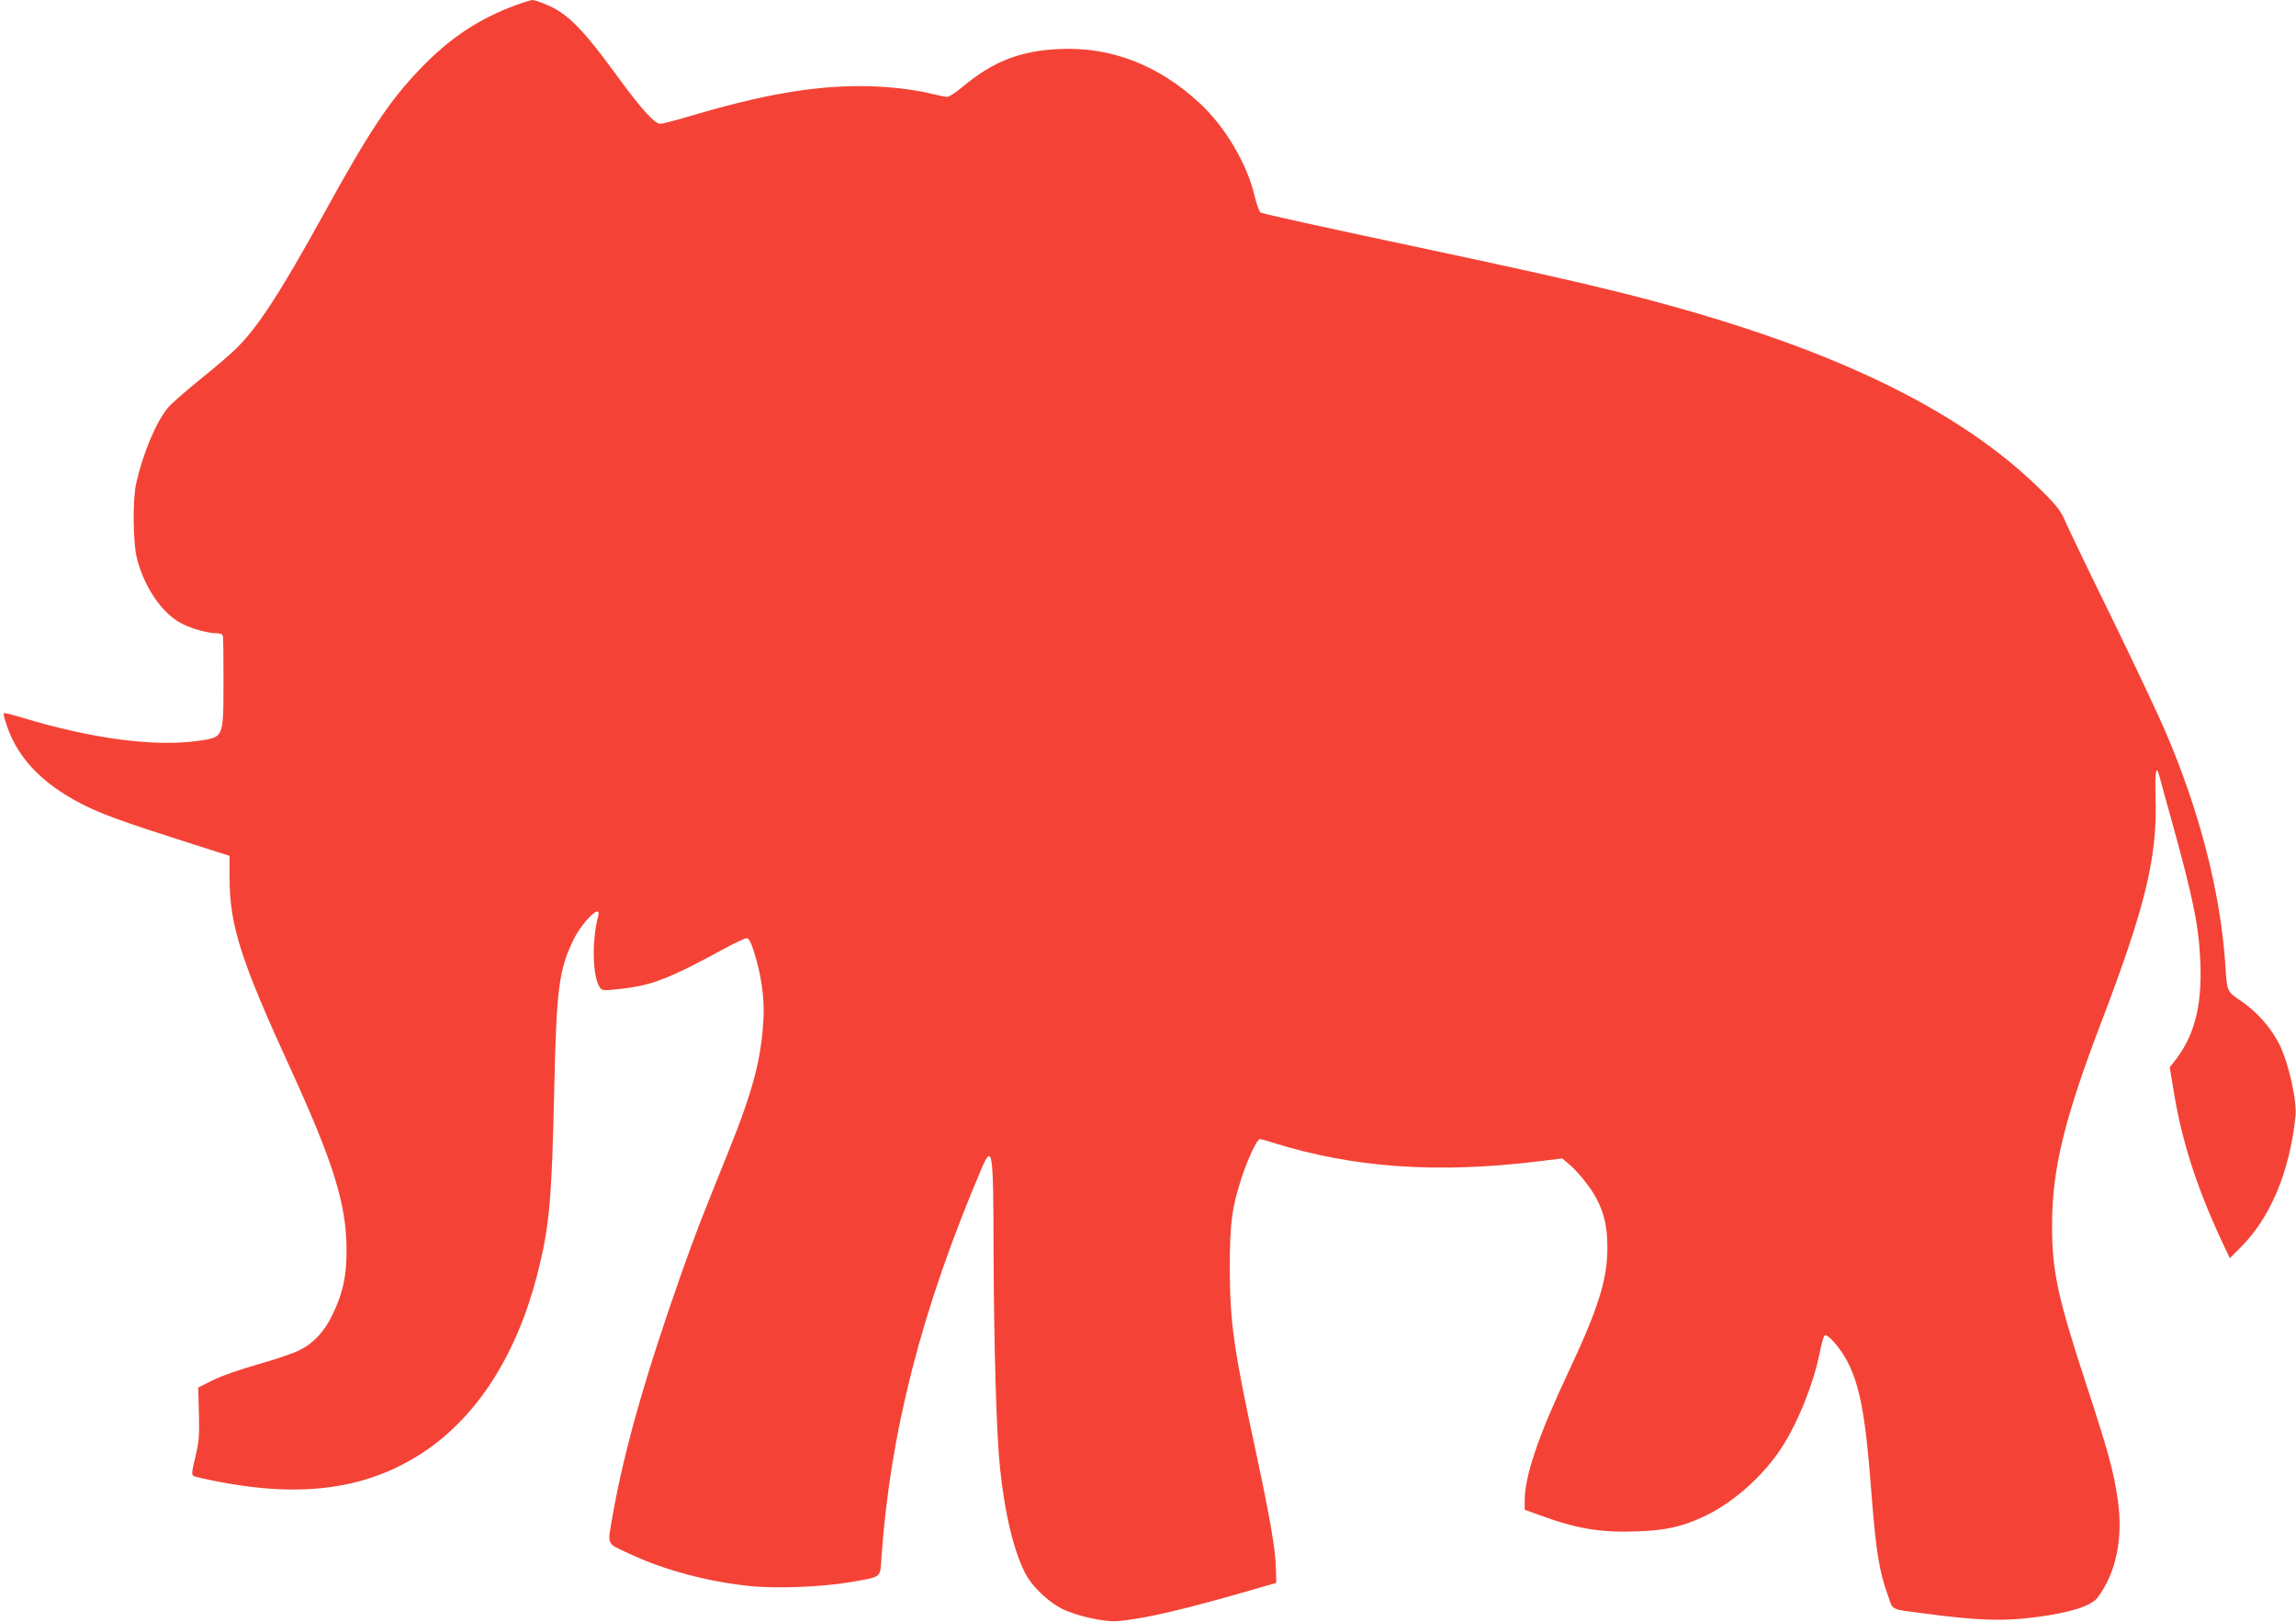
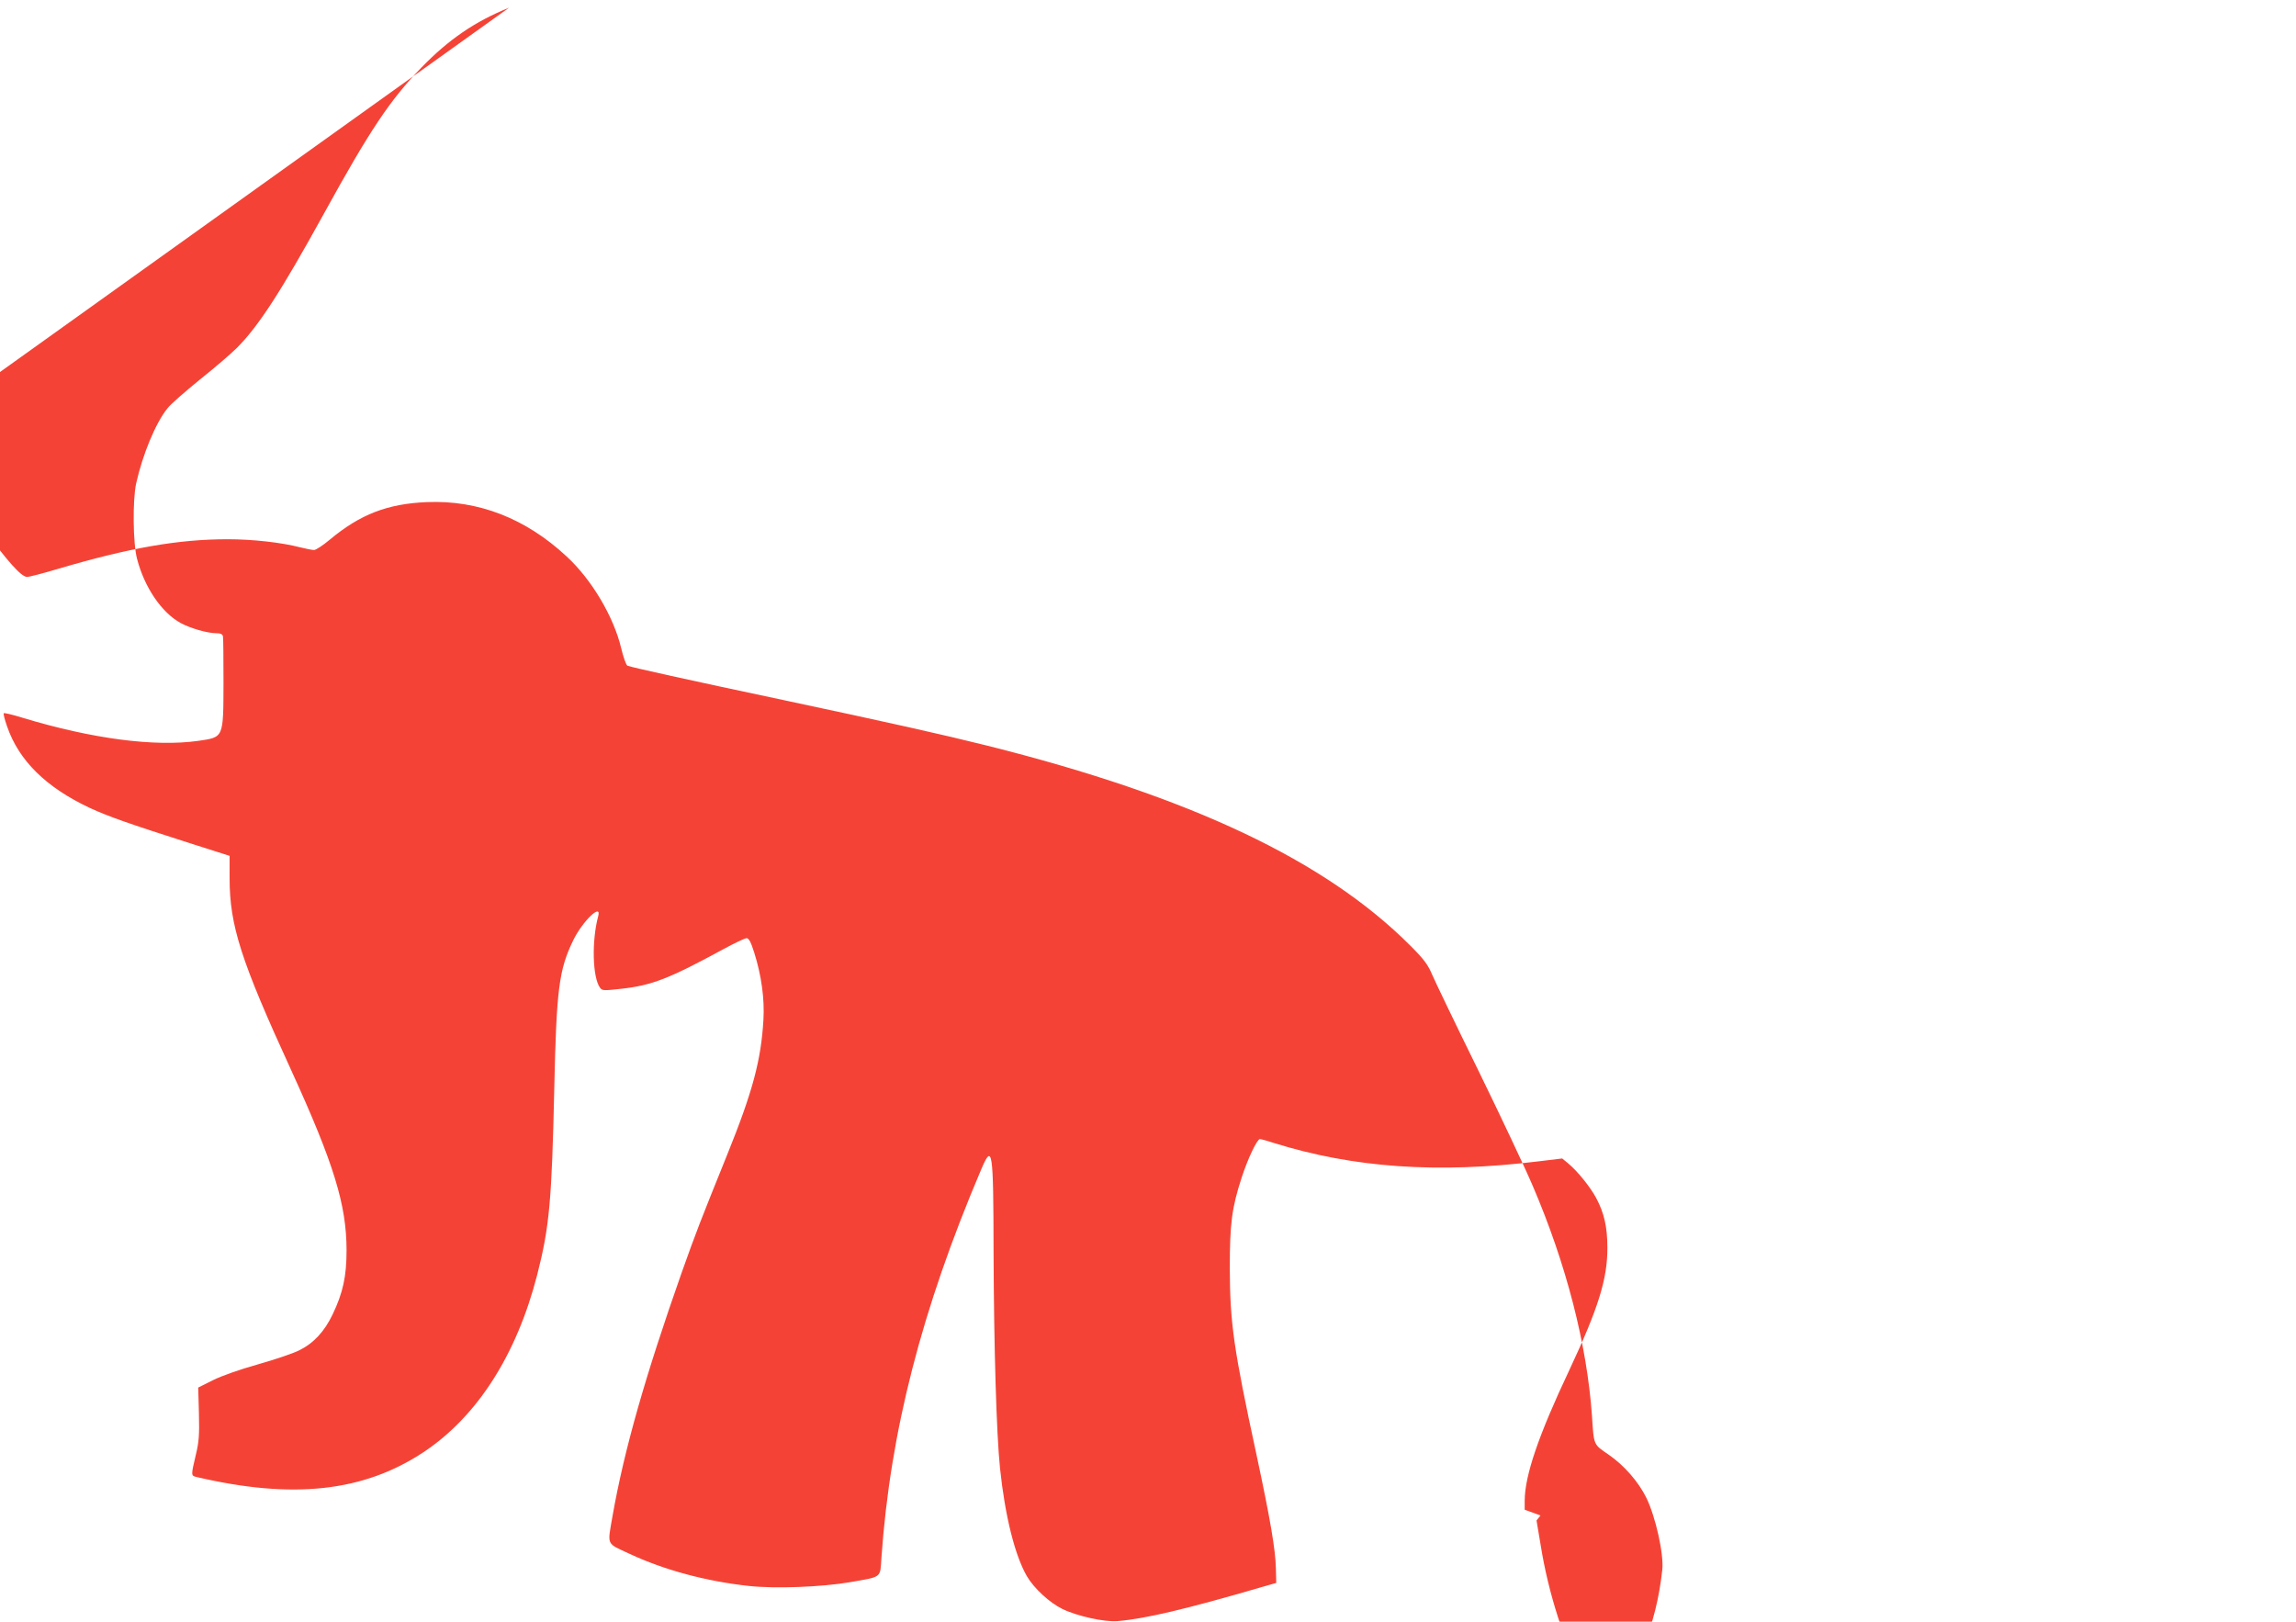
<svg xmlns="http://www.w3.org/2000/svg" version="1.0" width="1280pt" height="904pt" viewBox="0 0 1280 904" preserveAspectRatio="xMidYMid meet">
  <g transform="translate(0,904) scale(0.1,-0.1)" fill="#f44336" stroke="none">
-     <path d="M2838 8997 c-189 -76 -337 -177 -489 -334 -175 -181 -287 -348 -546 -819 -237 -430 -362 -623 -483 -744 -31 -31 -124 -111 -207 -177 -82 -67 -164 -138 -180 -160 -66 -82 -138 -257 -174 -418 -20 -92 -18 -334 5 -420 41 -159 137 -300 243 -358 55 -30 151 -57 199 -57 23 0 34 -5 37 -17 2 -10 3 -126 3 -258 -1 -311 2 -304 -141 -325 -243 -34 -590 11 -980 129 -54 17 -101 28 -104 25 -3 -3 5 -35 18 -72 66 -193 219 -342 462 -456 102 -47 215 -87 556 -196 l223 -71 0 -125 c0 -263 63 -459 343 -1069 238 -521 309 -751 309 -1005 0 -145 -20 -237 -78 -358 -46 -96 -107 -161 -187 -200 -34 -17 -138 -52 -230 -78 -100 -28 -202 -64 -250 -88 l-82 -41 4 -145 c3 -122 0 -159 -18 -233 -26 -110 -26 -113 2 -120 541 -127 935 -83 1270 139 298 199 517 541 632 988 68 267 81 409 95 1036 12 556 26 664 106 829 52 106 159 209 139 134 -37 -137 -32 -342 10 -399 12 -17 20 -17 119 -6 170 19 266 56 571 222 61 33 118 60 127 60 13 0 24 -21 43 -81 40 -127 58 -258 51 -374 -13 -225 -60 -401 -202 -752 -156 -386 -172 -428 -254 -658 -203 -576 -321 -991 -385 -1355 -29 -169 -38 -150 95 -212 195 -91 427 -153 665 -179 148 -16 406 -6 564 21 181 32 167 21 175 137 49 701 224 1384 557 2166 62 145 67 109 68 -458 2 -540 16 -1016 36 -1210 28 -267 83 -486 150 -602 40 -68 126 -147 197 -182 82 -40 235 -74 308 -68 155 13 383 67 805 190 l80 23 -2 80 c-2 104 -31 274 -108 634 -128 592 -148 735 -149 1040 0 248 11 336 66 505 34 105 86 215 102 215 6 0 40 -9 76 -21 444 -139 913 -172 1477 -103 l132 16 33 -27 c52 -43 124 -132 157 -194 44 -83 62 -161 62 -276 1 -174 -51 -339 -211 -680 -174 -368 -249 -590 -250 -730 l0 -51 88 -32 c201 -74 337 -96 534 -89 160 5 254 26 375 82 151 70 309 205 416 356 98 139 194 371 232 559 9 47 21 90 27 95 14 14 86 -67 125 -141 70 -132 103 -303 133 -700 28 -364 45 -469 96 -611 29 -82 9 -72 199 -97 297 -40 446 -45 624 -21 193 25 308 62 344 108 103 136 144 329 114 543 -23 162 -55 277 -182 664 -153 467 -185 616 -185 867 0 315 67 592 277 1141 245 643 311 917 300 1250 -4 147 4 185 23 110 6 -24 33 -122 60 -218 128 -461 159 -611 167 -820 9 -245 -35 -410 -149 -552 l-22 -28 23 -137 c43 -268 127 -531 265 -827 l47 -100 55 55 c169 166 277 420 311 733 10 86 -37 297 -89 403 -44 89 -123 180 -210 240 -86 59 -82 50 -93 218 -28 396 -143 844 -330 1280 -42 99 -179 389 -304 645 -126 256 -241 496 -257 533 -23 55 -46 86 -119 159 -475 477 -1227 833 -2360 1117 -252 63 -557 131 -1140 255 -529 112 -840 181 -867 191 -7 3 -23 47 -35 98 -42 176 -165 383 -304 511 -229 213 -493 315 -779 303 -219 -9 -372 -68 -541 -209 -38 -32 -78 -58 -88 -58 -11 0 -46 7 -78 15 -104 27 -265 45 -403 45 -274 0 -546 -47 -946 -165 -83 -25 -161 -45 -173 -45 -32 0 -109 85 -252 282 -172 236 -260 326 -362 373 -42 19 -86 35 -99 35 -13 -1 -71 -20 -130 -43z" />
+     <path d="M2838 8997 c-189 -76 -337 -177 -489 -334 -175 -181 -287 -348 -546 -819 -237 -430 -362 -623 -483 -744 -31 -31 -124 -111 -207 -177 -82 -67 -164 -138 -180 -160 -66 -82 -138 -257 -174 -418 -20 -92 -18 -334 5 -420 41 -159 137 -300 243 -358 55 -30 151 -57 199 -57 23 0 34 -5 37 -17 2 -10 3 -126 3 -258 -1 -311 2 -304 -141 -325 -243 -34 -590 11 -980 129 -54 17 -101 28 -104 25 -3 -3 5 -35 18 -72 66 -193 219 -342 462 -456 102 -47 215 -87 556 -196 l223 -71 0 -125 c0 -263 63 -459 343 -1069 238 -521 309 -751 309 -1005 0 -145 -20 -237 -78 -358 -46 -96 -107 -161 -187 -200 -34 -17 -138 -52 -230 -78 -100 -28 -202 -64 -250 -88 l-82 -41 4 -145 c3 -122 0 -159 -18 -233 -26 -110 -26 -113 2 -120 541 -127 935 -83 1270 139 298 199 517 541 632 988 68 267 81 409 95 1036 12 556 26 664 106 829 52 106 159 209 139 134 -37 -137 -32 -342 10 -399 12 -17 20 -17 119 -6 170 19 266 56 571 222 61 33 118 60 127 60 13 0 24 -21 43 -81 40 -127 58 -258 51 -374 -13 -225 -60 -401 -202 -752 -156 -386 -172 -428 -254 -658 -203 -576 -321 -991 -385 -1355 -29 -169 -38 -150 95 -212 195 -91 427 -153 665 -179 148 -16 406 -6 564 21 181 32 167 21 175 137 49 701 224 1384 557 2166 62 145 67 109 68 -458 2 -540 16 -1016 36 -1210 28 -267 83 -486 150 -602 40 -68 126 -147 197 -182 82 -40 235 -74 308 -68 155 13 383 67 805 190 l80 23 -2 80 c-2 104 -31 274 -108 634 -128 592 -148 735 -149 1040 0 248 11 336 66 505 34 105 86 215 102 215 6 0 40 -9 76 -21 444 -139 913 -172 1477 -103 l132 16 33 -27 c52 -43 124 -132 157 -194 44 -83 62 -161 62 -276 1 -174 -51 -339 -211 -680 -174 -368 -249 -590 -250 -730 l0 -51 88 -32 l-22 -28 23 -137 c43 -268 127 -531 265 -827 l47 -100 55 55 c169 166 277 420 311 733 10 86 -37 297 -89 403 -44 89 -123 180 -210 240 -86 59 -82 50 -93 218 -28 396 -143 844 -330 1280 -42 99 -179 389 -304 645 -126 256 -241 496 -257 533 -23 55 -46 86 -119 159 -475 477 -1227 833 -2360 1117 -252 63 -557 131 -1140 255 -529 112 -840 181 -867 191 -7 3 -23 47 -35 98 -42 176 -165 383 -304 511 -229 213 -493 315 -779 303 -219 -9 -372 -68 -541 -209 -38 -32 -78 -58 -88 -58 -11 0 -46 7 -78 15 -104 27 -265 45 -403 45 -274 0 -546 -47 -946 -165 -83 -25 -161 -45 -173 -45 -32 0 -109 85 -252 282 -172 236 -260 326 -362 373 -42 19 -86 35 -99 35 -13 -1 -71 -20 -130 -43z" />
  </g>
</svg>